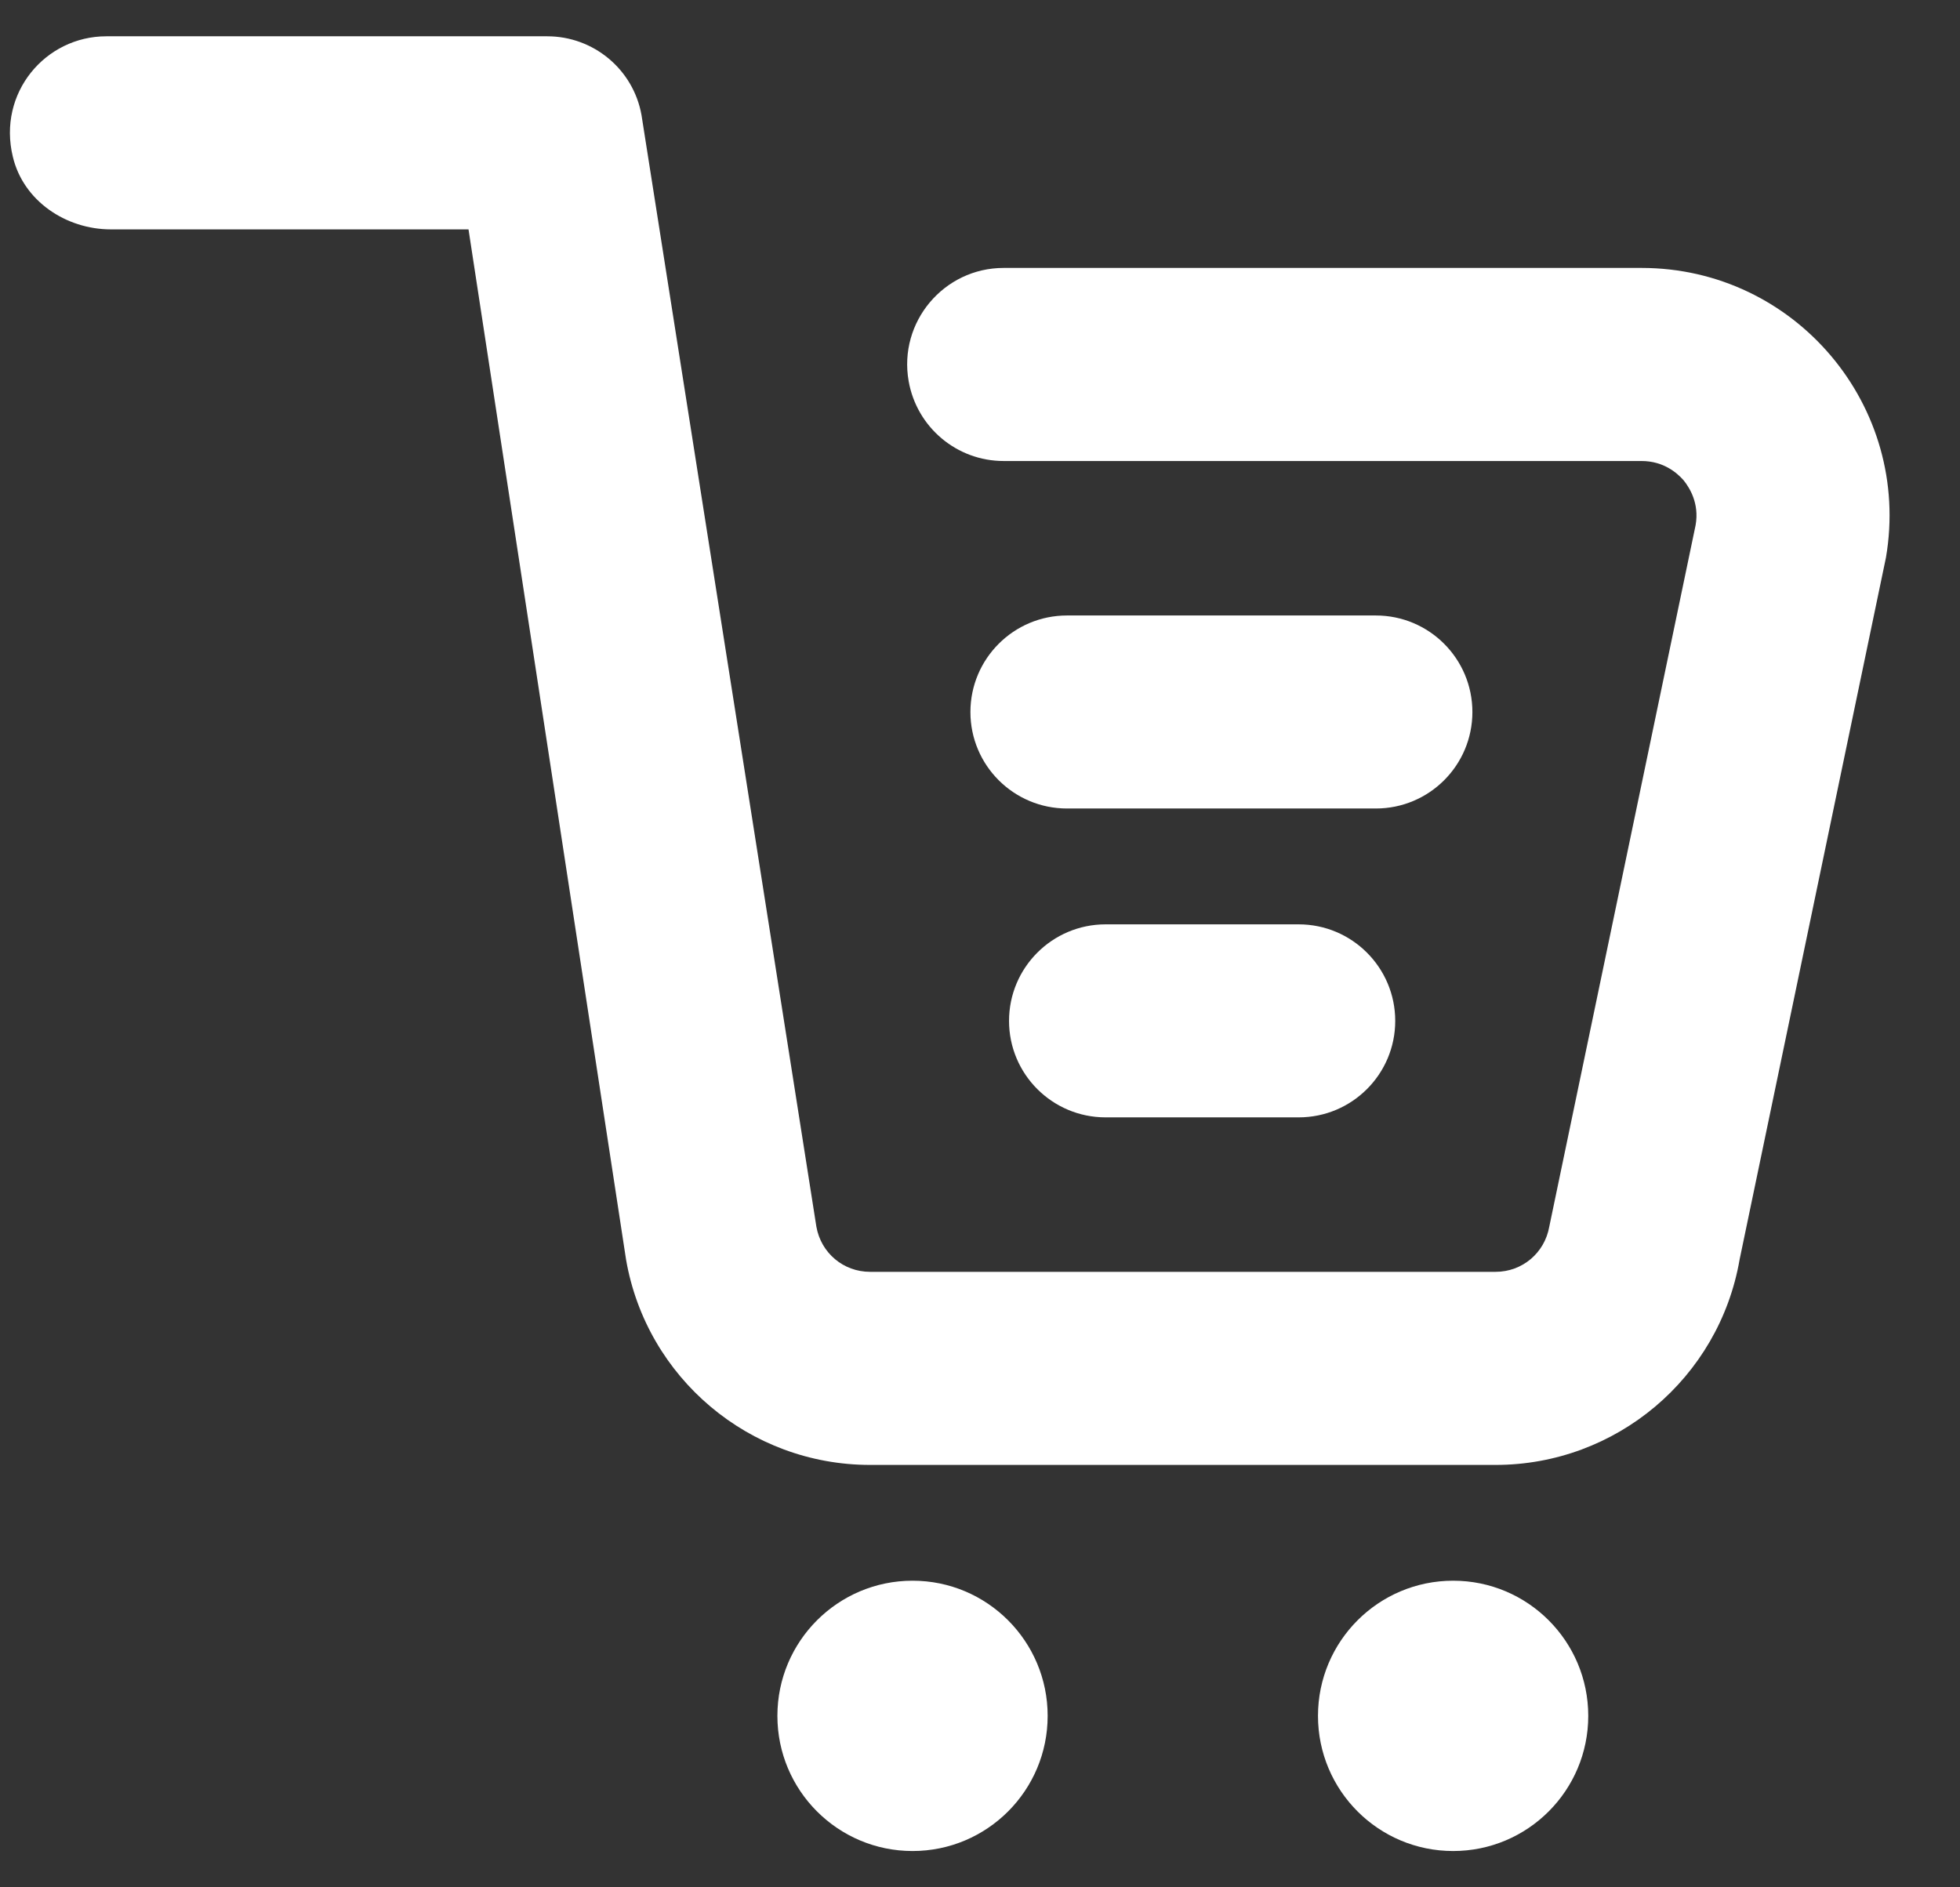
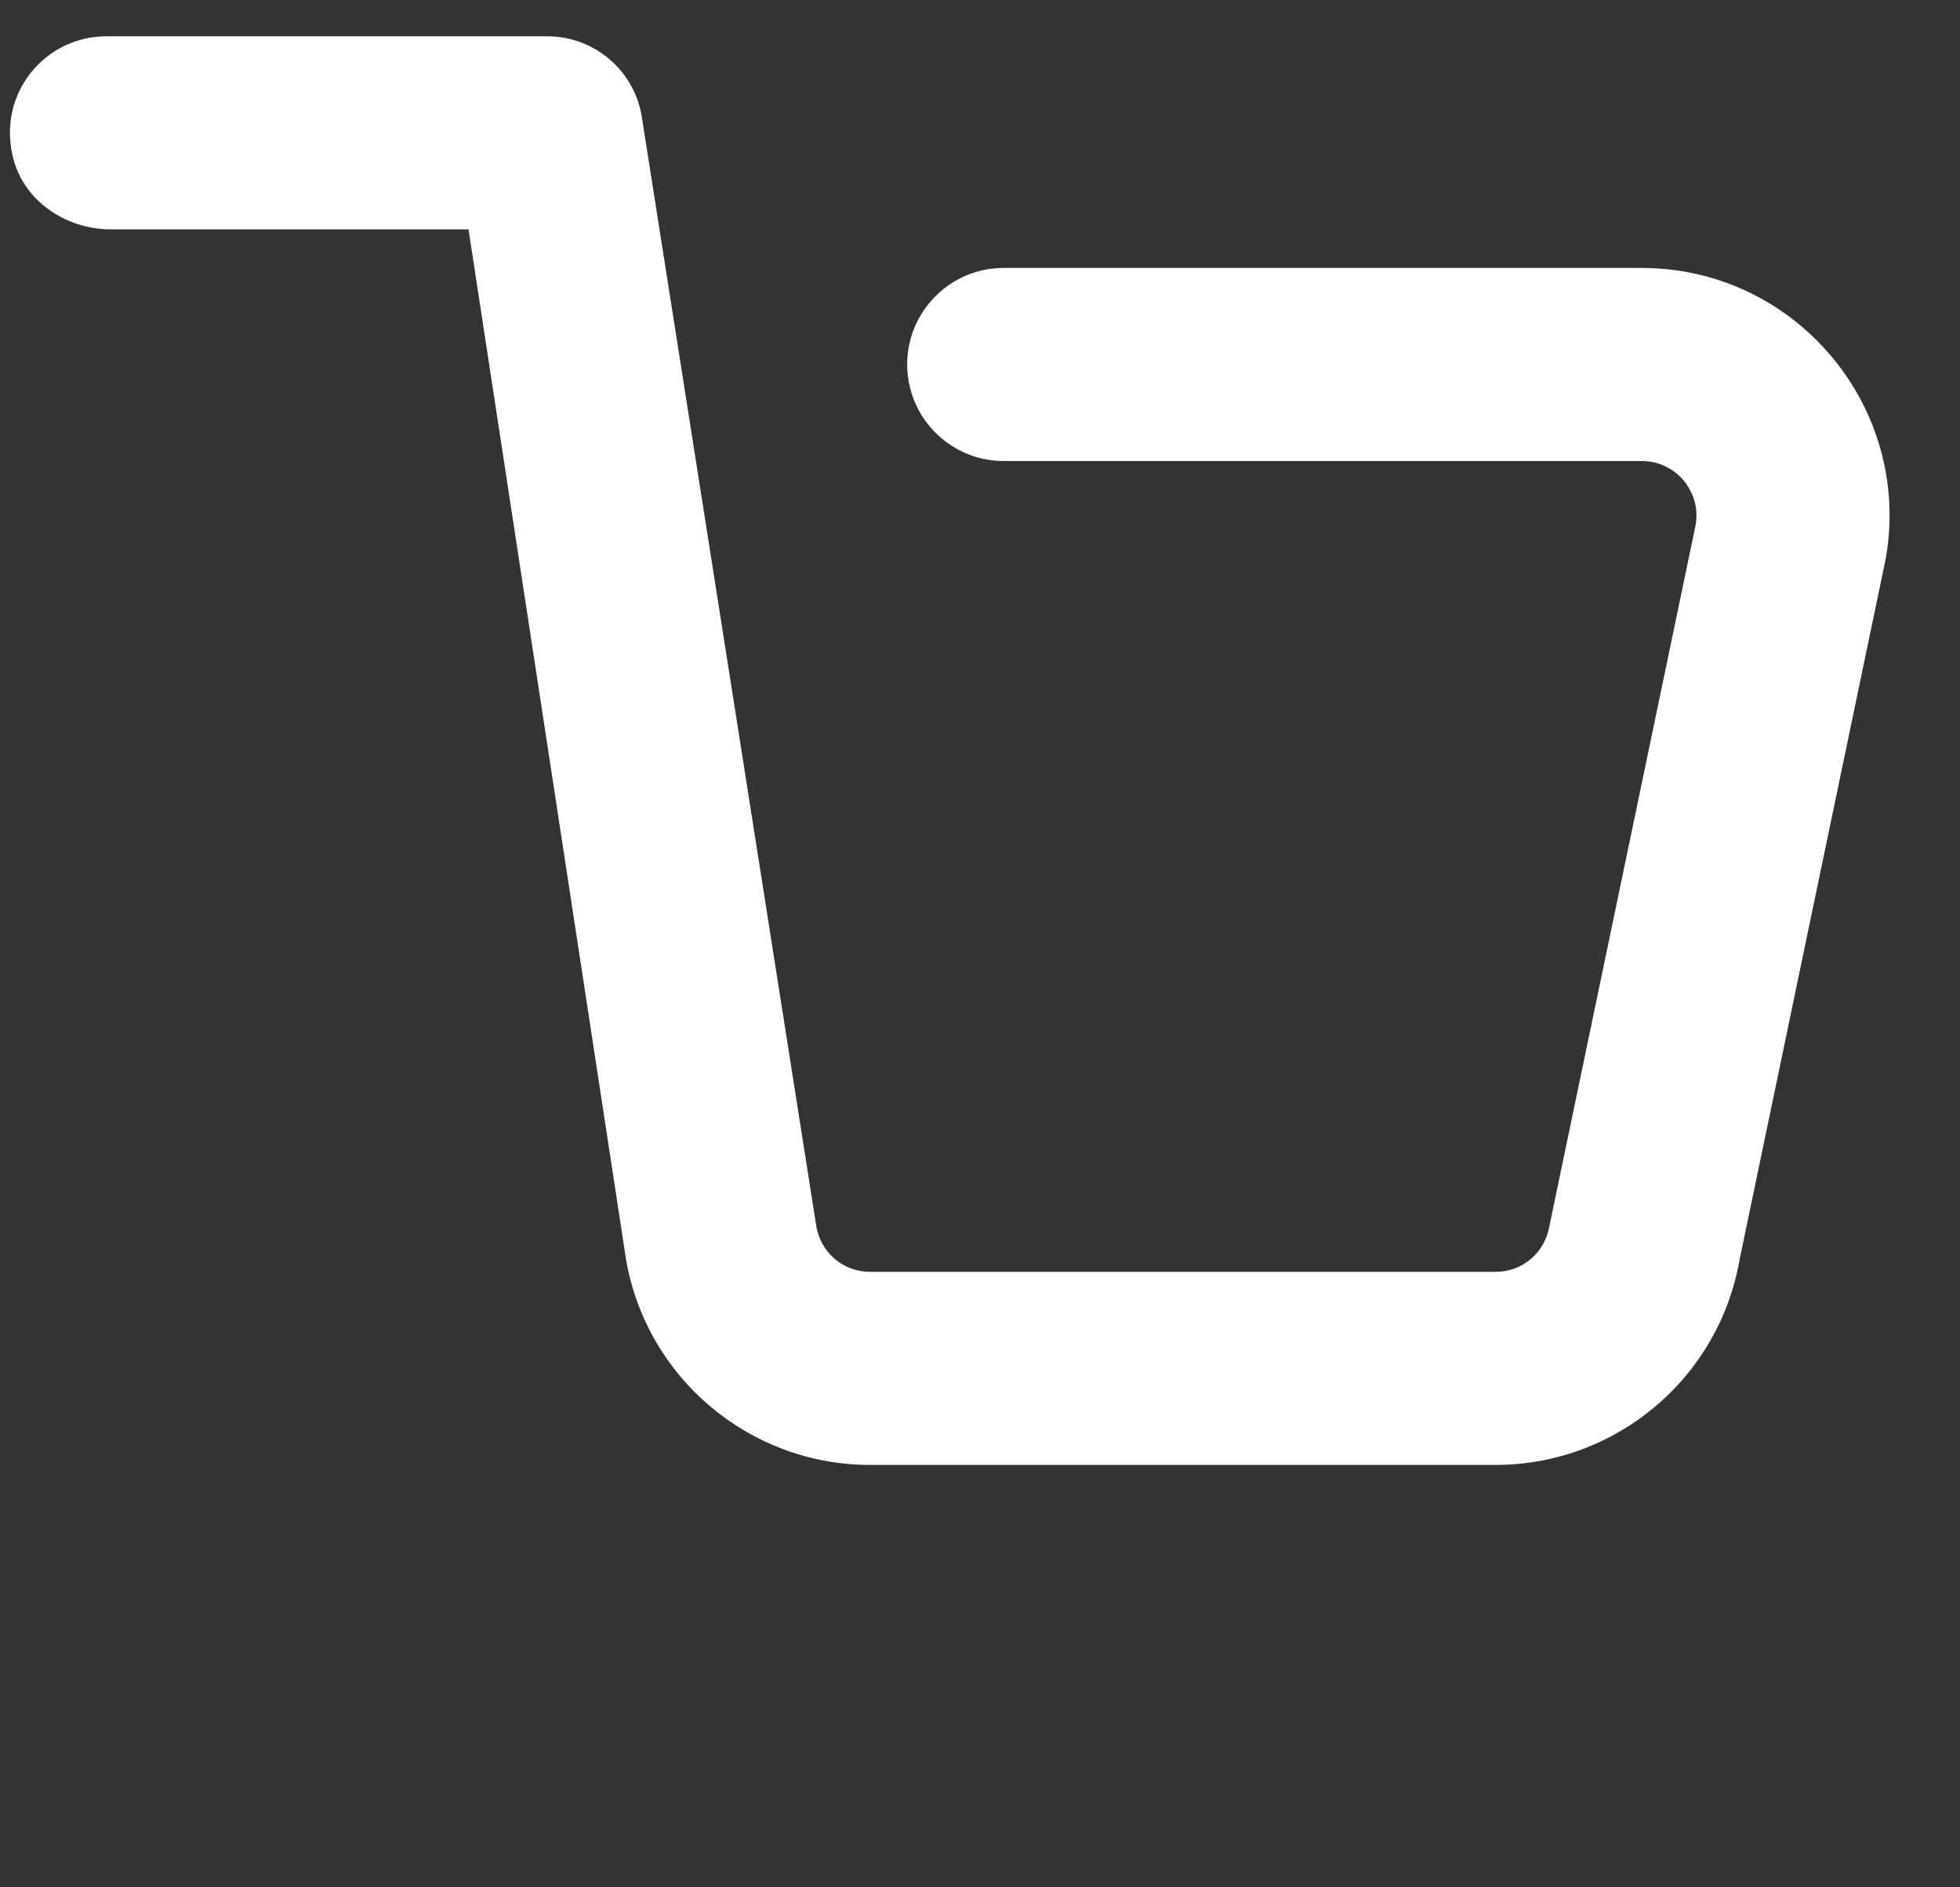
<svg xmlns="http://www.w3.org/2000/svg" width="27" height="26" viewBox="0 0 27 26" fill="none">
  <rect x="0" y="0" width="27" height="26" fill="#333333" stroke="none" />
  <path d="M22.613 3.691H13.826C13.002 3.691 12.374 4.436 12.517 5.25C12.629 5.888 13.182 6.351 13.826 6.351H22.613C22.922 6.351 23.108 6.521 23.193 6.617C23.273 6.718 23.411 6.931 23.358 7.234L21.342 16.899C21.278 17.261 20.97 17.521 20.602 17.521H11.986C11.618 17.521 11.31 17.261 11.246 16.899L8.837 1.585C8.725 0.957 8.177 0.5 7.539 0.5H1.464C0.624 0.5 -0.036 1.282 0.177 2.16C0.321 2.766 0.906 3.16 1.528 3.16H6.454L8.624 17.351C8.906 18.984 10.326 20.181 11.986 20.181H20.602C22.262 20.181 23.682 18.984 23.964 17.351L25.98 7.681C26.337 5.596 24.73 3.691 22.613 3.691Z" fill="white" />
-   <path d="M18.953 11.138C19.688 11.138 20.283 10.543 20.283 9.809C20.283 9.075 19.688 8.479 18.953 8.479H14.698C13.964 8.479 13.368 9.075 13.368 9.809C13.368 10.543 13.964 11.138 14.698 11.138H18.953Z" fill="white" />
-   <path d="M12.571 25.5C13.599 25.5 14.432 24.666 14.432 23.638C14.432 22.61 13.599 21.776 12.571 21.776C11.543 21.776 10.709 22.61 10.709 23.638C10.709 24.666 11.543 25.5 12.571 25.5Z" fill="white" />
-   <path d="M20.018 25.5C21.046 25.5 21.879 24.666 21.879 23.638C21.879 22.61 21.046 21.776 20.018 21.776C18.989 21.776 18.156 22.61 18.156 23.638C18.156 24.666 18.989 25.5 20.018 25.5Z" fill="white" />
-   <path d="M19.22 14.064C19.22 13.33 18.624 12.734 17.89 12.734H15.23C14.496 12.734 13.9 13.33 13.9 14.064C13.9 14.798 14.496 15.393 15.23 15.393H17.89C18.624 15.393 19.22 14.798 19.22 14.064Z" fill="white" />
</svg>